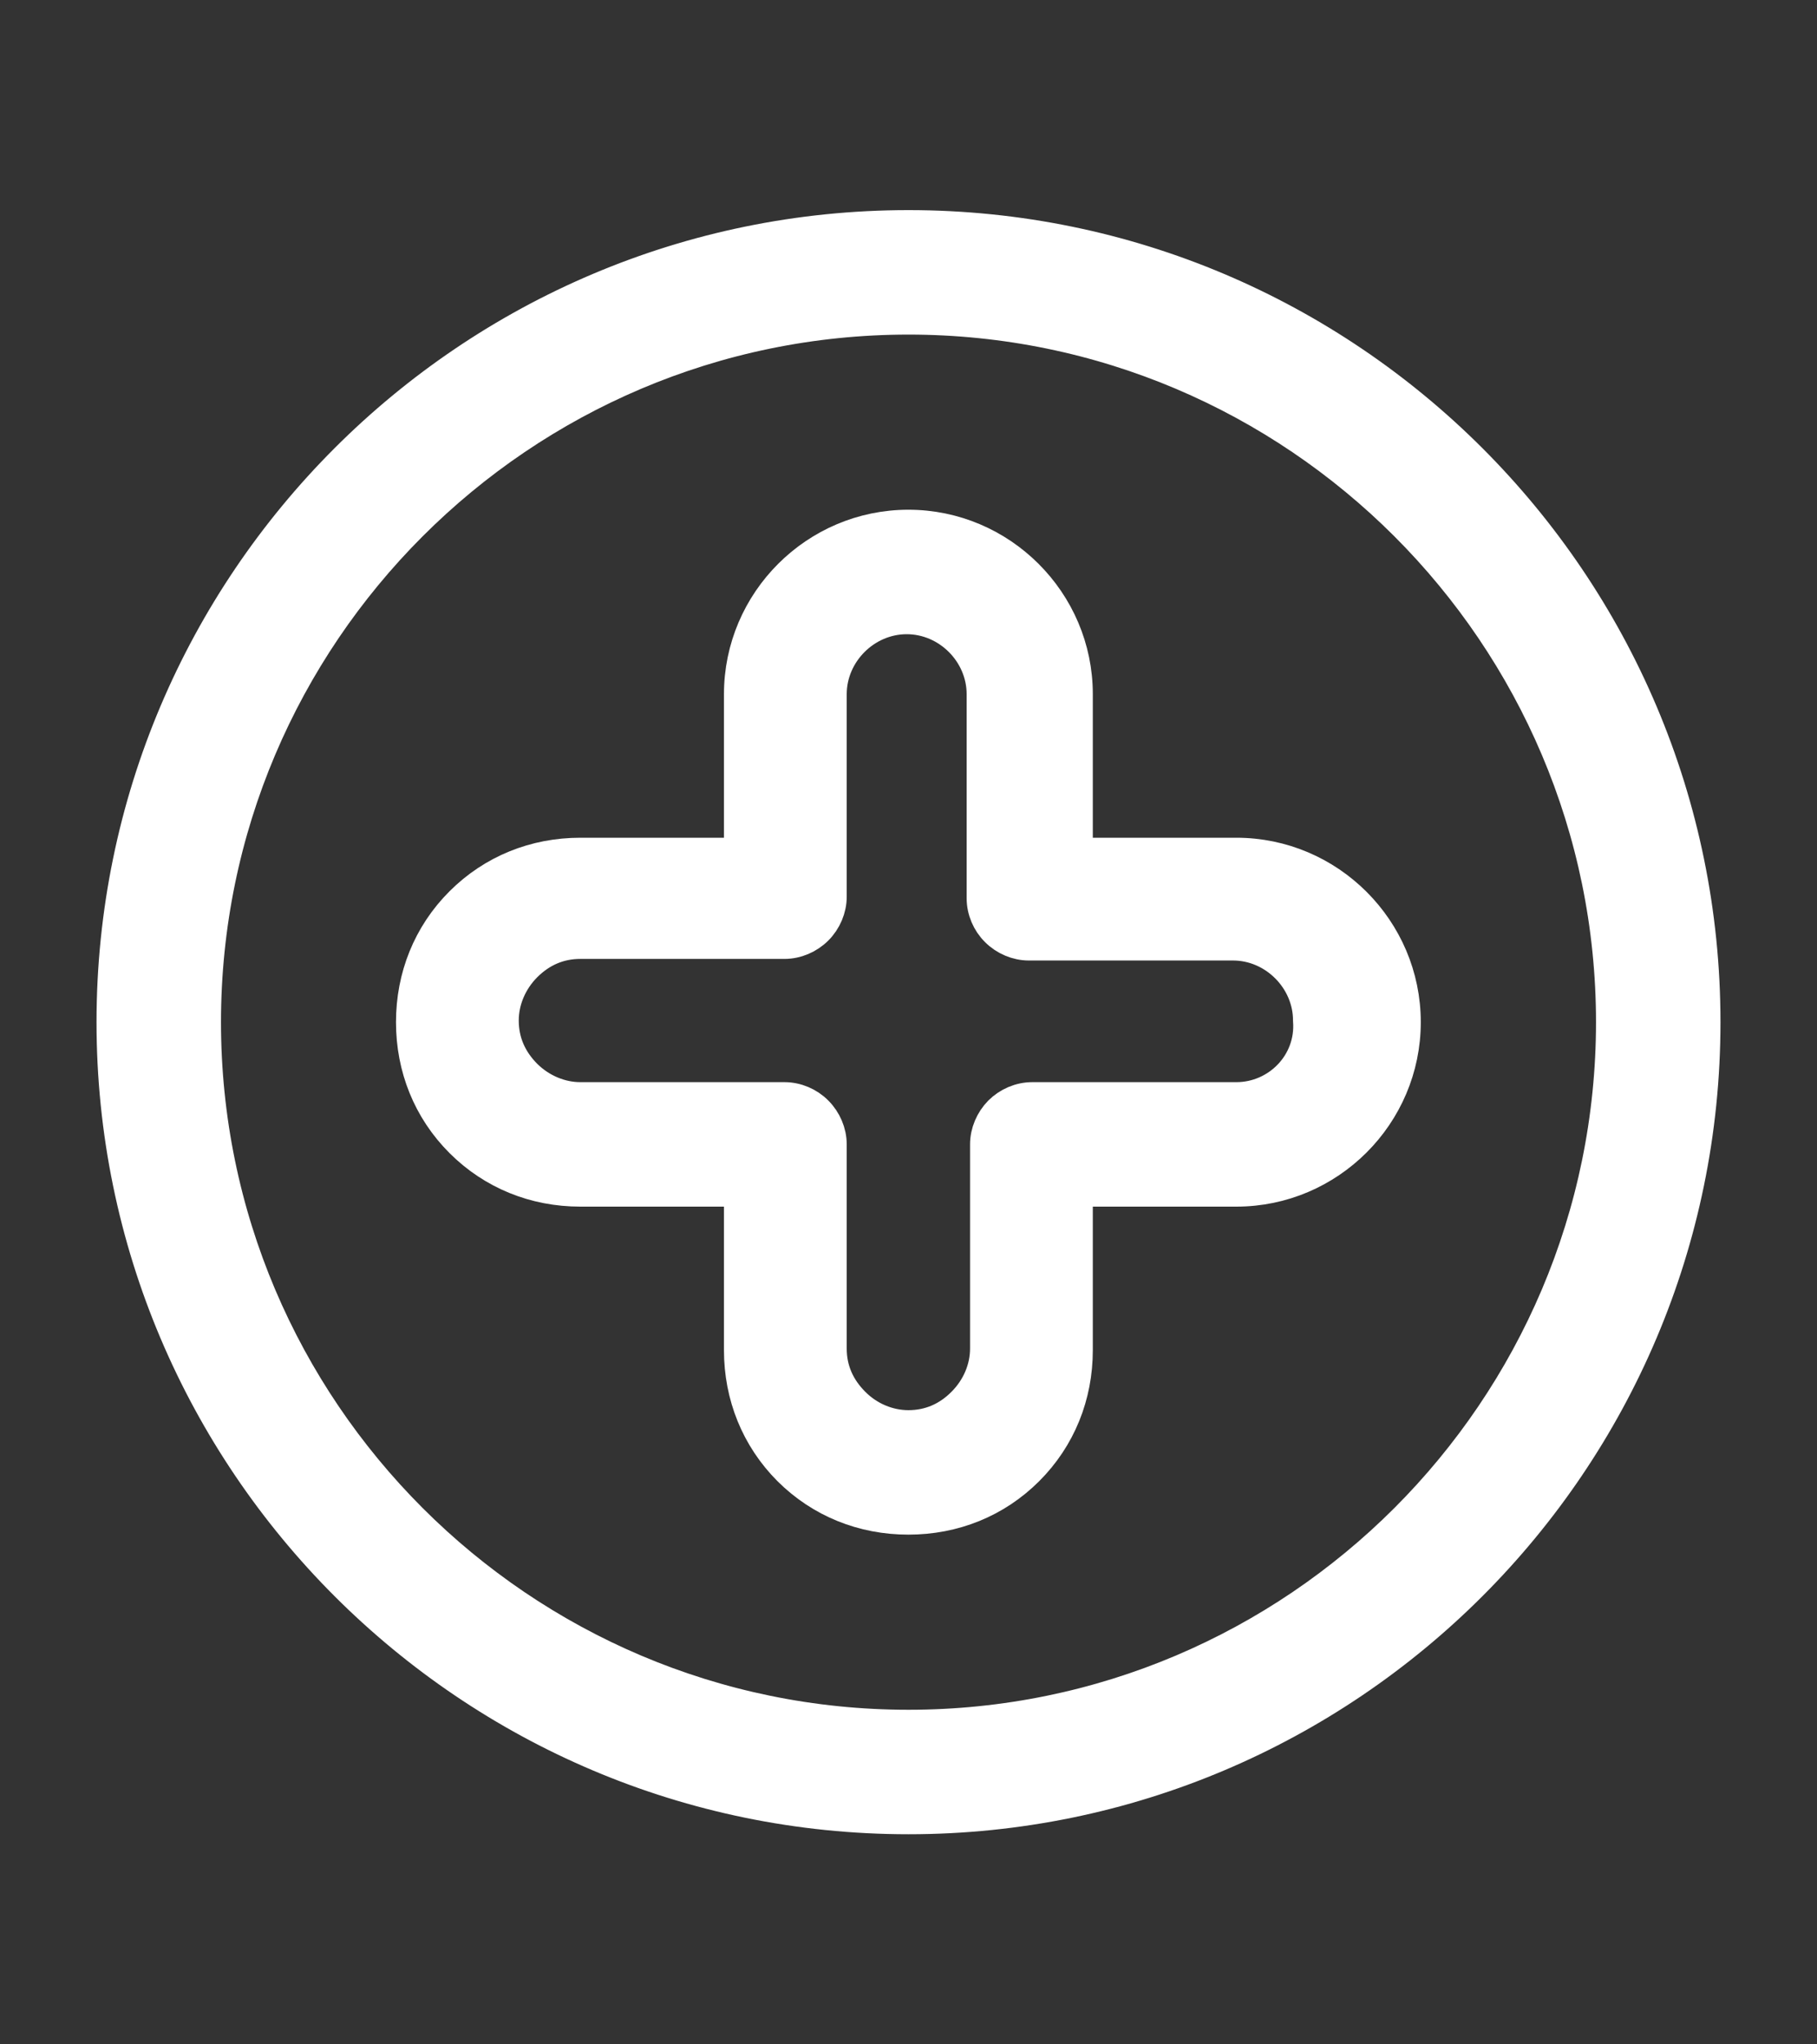
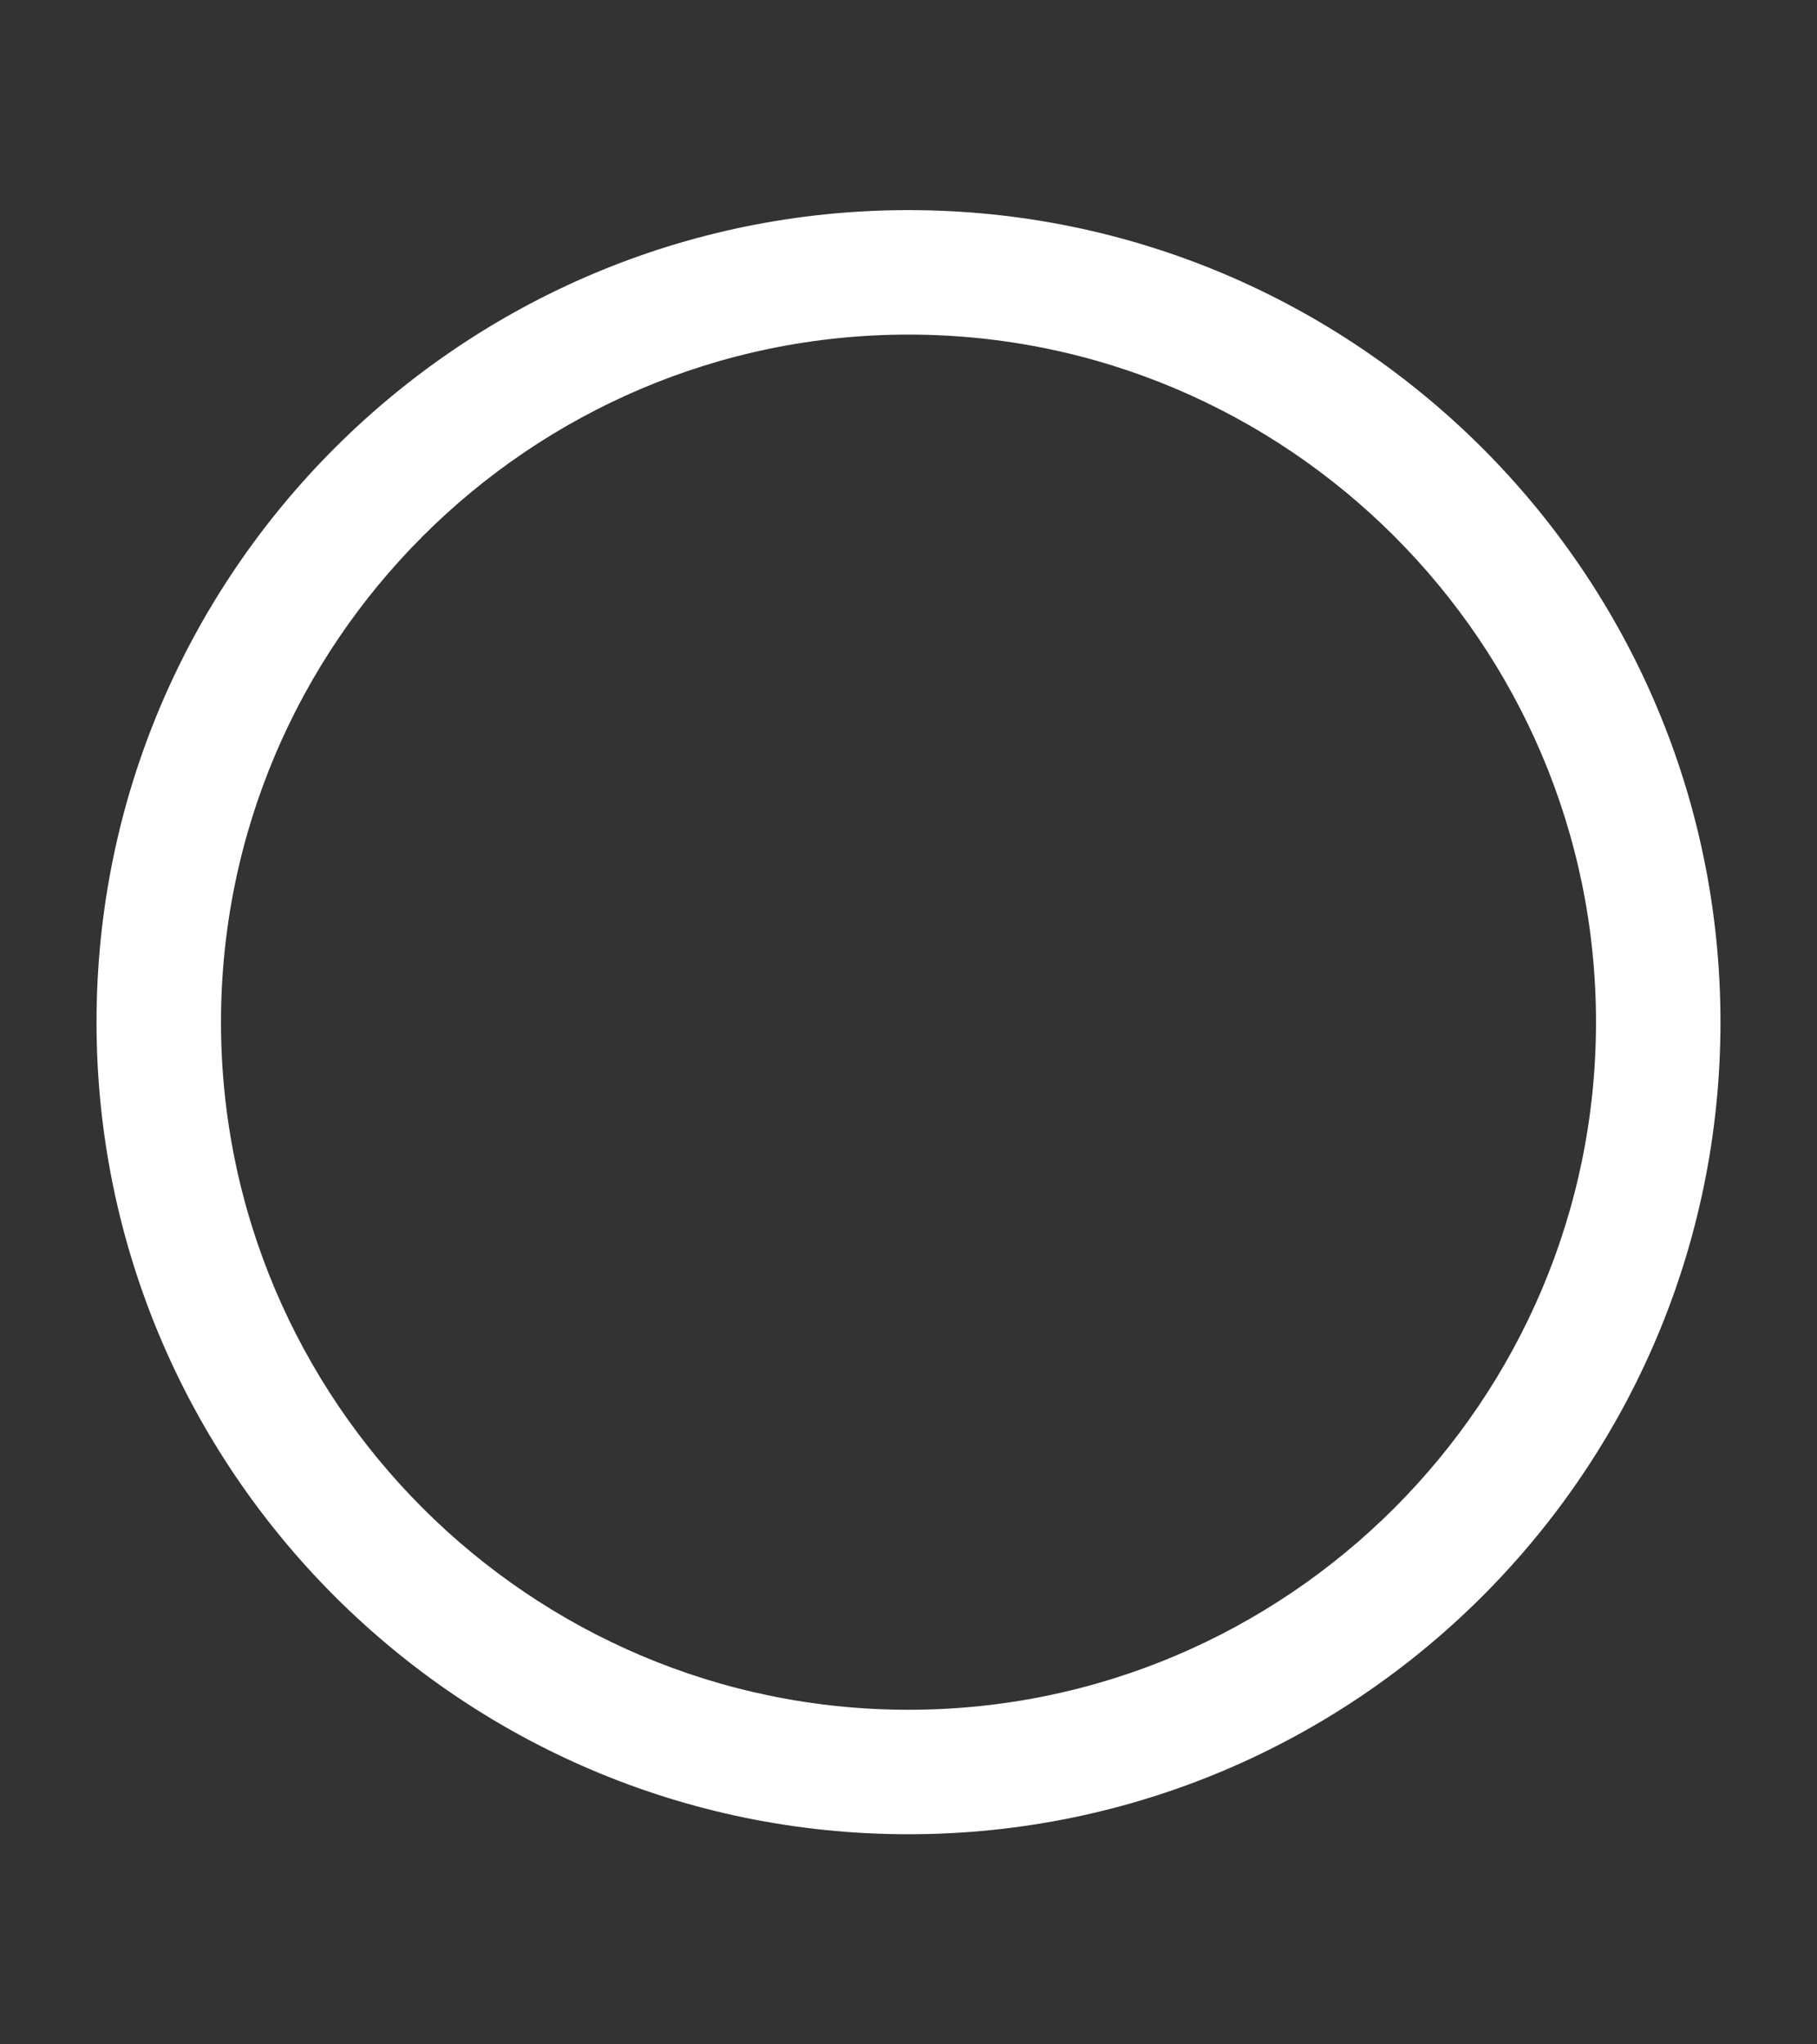
<svg xmlns="http://www.w3.org/2000/svg" width="16" height="18" viewBox="0 0 16 18" fill="none">
  <rect x="0" y="0" width="16" height="18" fill="#333333" stroke="none" />
-   <path d="M10.887 7.526H9.473V6.112C9.473 5.301 8.809 4.638 7.999 4.638C7.188 4.638 6.525 5.301 6.525 6.112V7.526H5.11C4.712 7.526 4.344 7.674 4.064 7.954C3.784 8.234 3.637 8.602 3.637 9C3.637 9.398 3.784 9.766 4.064 10.046C4.344 10.326 4.712 10.474 5.11 10.474H6.525V11.888C6.525 12.286 6.673 12.655 6.952 12.935C7.233 13.215 7.601 13.362 7.999 13.362C8.397 13.362 8.765 13.215 9.045 12.935C9.325 12.655 9.473 12.286 9.473 11.888V10.474H10.887C11.698 10.474 12.361 9.811 12.361 9C12.361 8.189 11.698 7.526 10.887 7.526ZM10.887 9.678H9.089C8.986 9.678 8.883 9.722 8.809 9.796C8.736 9.87 8.692 9.973 8.692 10.076V11.874C8.692 12.051 8.618 12.227 8.485 12.36C8.353 12.493 8.19 12.566 7.999 12.566C7.822 12.566 7.645 12.493 7.513 12.36C7.38 12.227 7.306 12.065 7.306 11.874V10.076C7.306 9.973 7.262 9.87 7.188 9.796C7.115 9.722 7.012 9.678 6.908 9.678H5.11C4.934 9.678 4.757 9.604 4.624 9.472C4.492 9.339 4.418 9.177 4.418 8.985C4.418 8.808 4.492 8.632 4.624 8.499C4.757 8.366 4.919 8.293 5.11 8.293H6.908C7.012 8.293 7.115 8.248 7.188 8.175C7.262 8.101 7.306 7.998 7.306 7.895V6.112C7.306 5.743 7.616 5.434 7.984 5.434C8.353 5.434 8.662 5.743 8.662 6.112V7.909C8.662 8.013 8.706 8.116 8.78 8.189C8.854 8.263 8.957 8.307 9.06 8.307H10.858C11.226 8.307 11.536 8.617 11.536 8.985C11.565 9.368 11.256 9.678 10.887 9.678L10.887 9.678Z" fill="white" stroke="white" stroke-width="0.3" />
  <path d="M8 2C4.139 2 1 5.139 1 9C1 12.861 4.139 16 8 16C11.861 16 15 12.861 15 9C15 5.139 11.861 2 8 2ZM8 15.204C4.581 15.204 1.796 12.419 1.796 9C1.796 5.581 4.581 2.796 8 2.796C11.419 2.796 14.204 5.581 14.204 9C14.204 12.419 11.419 15.204 8 15.204Z" fill="white" stroke="white" stroke-width="0.3" />
</svg>